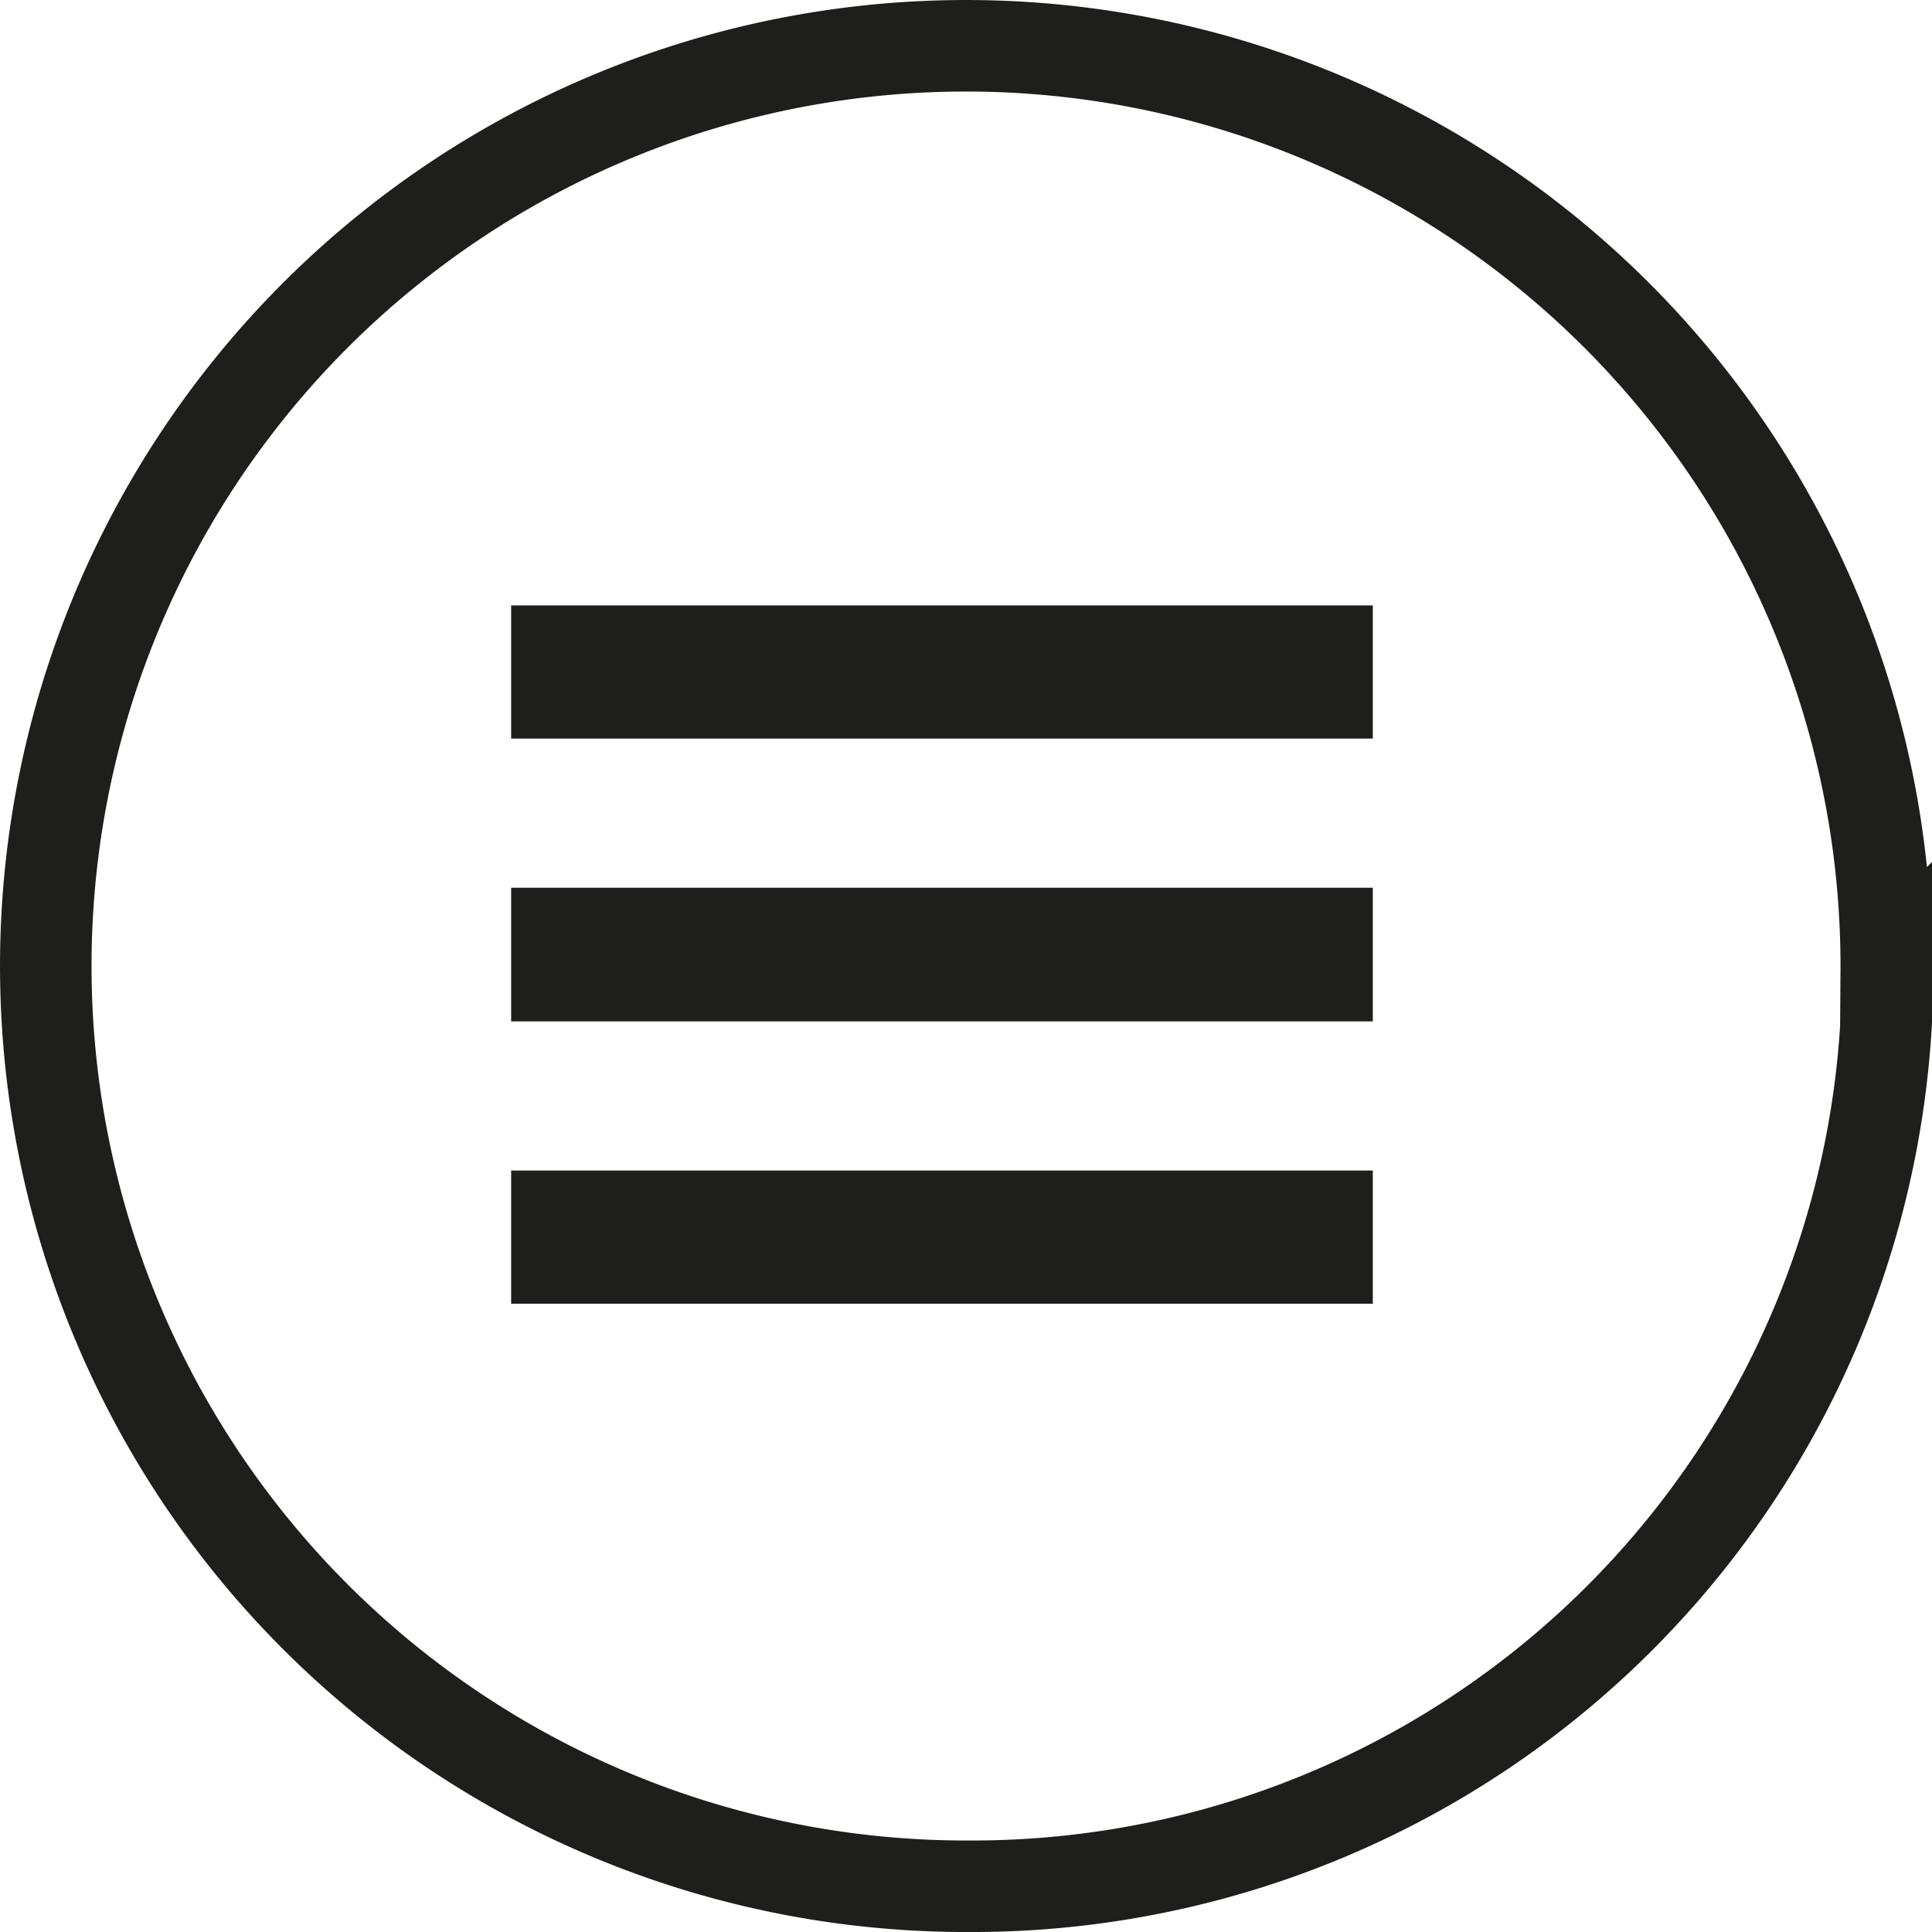
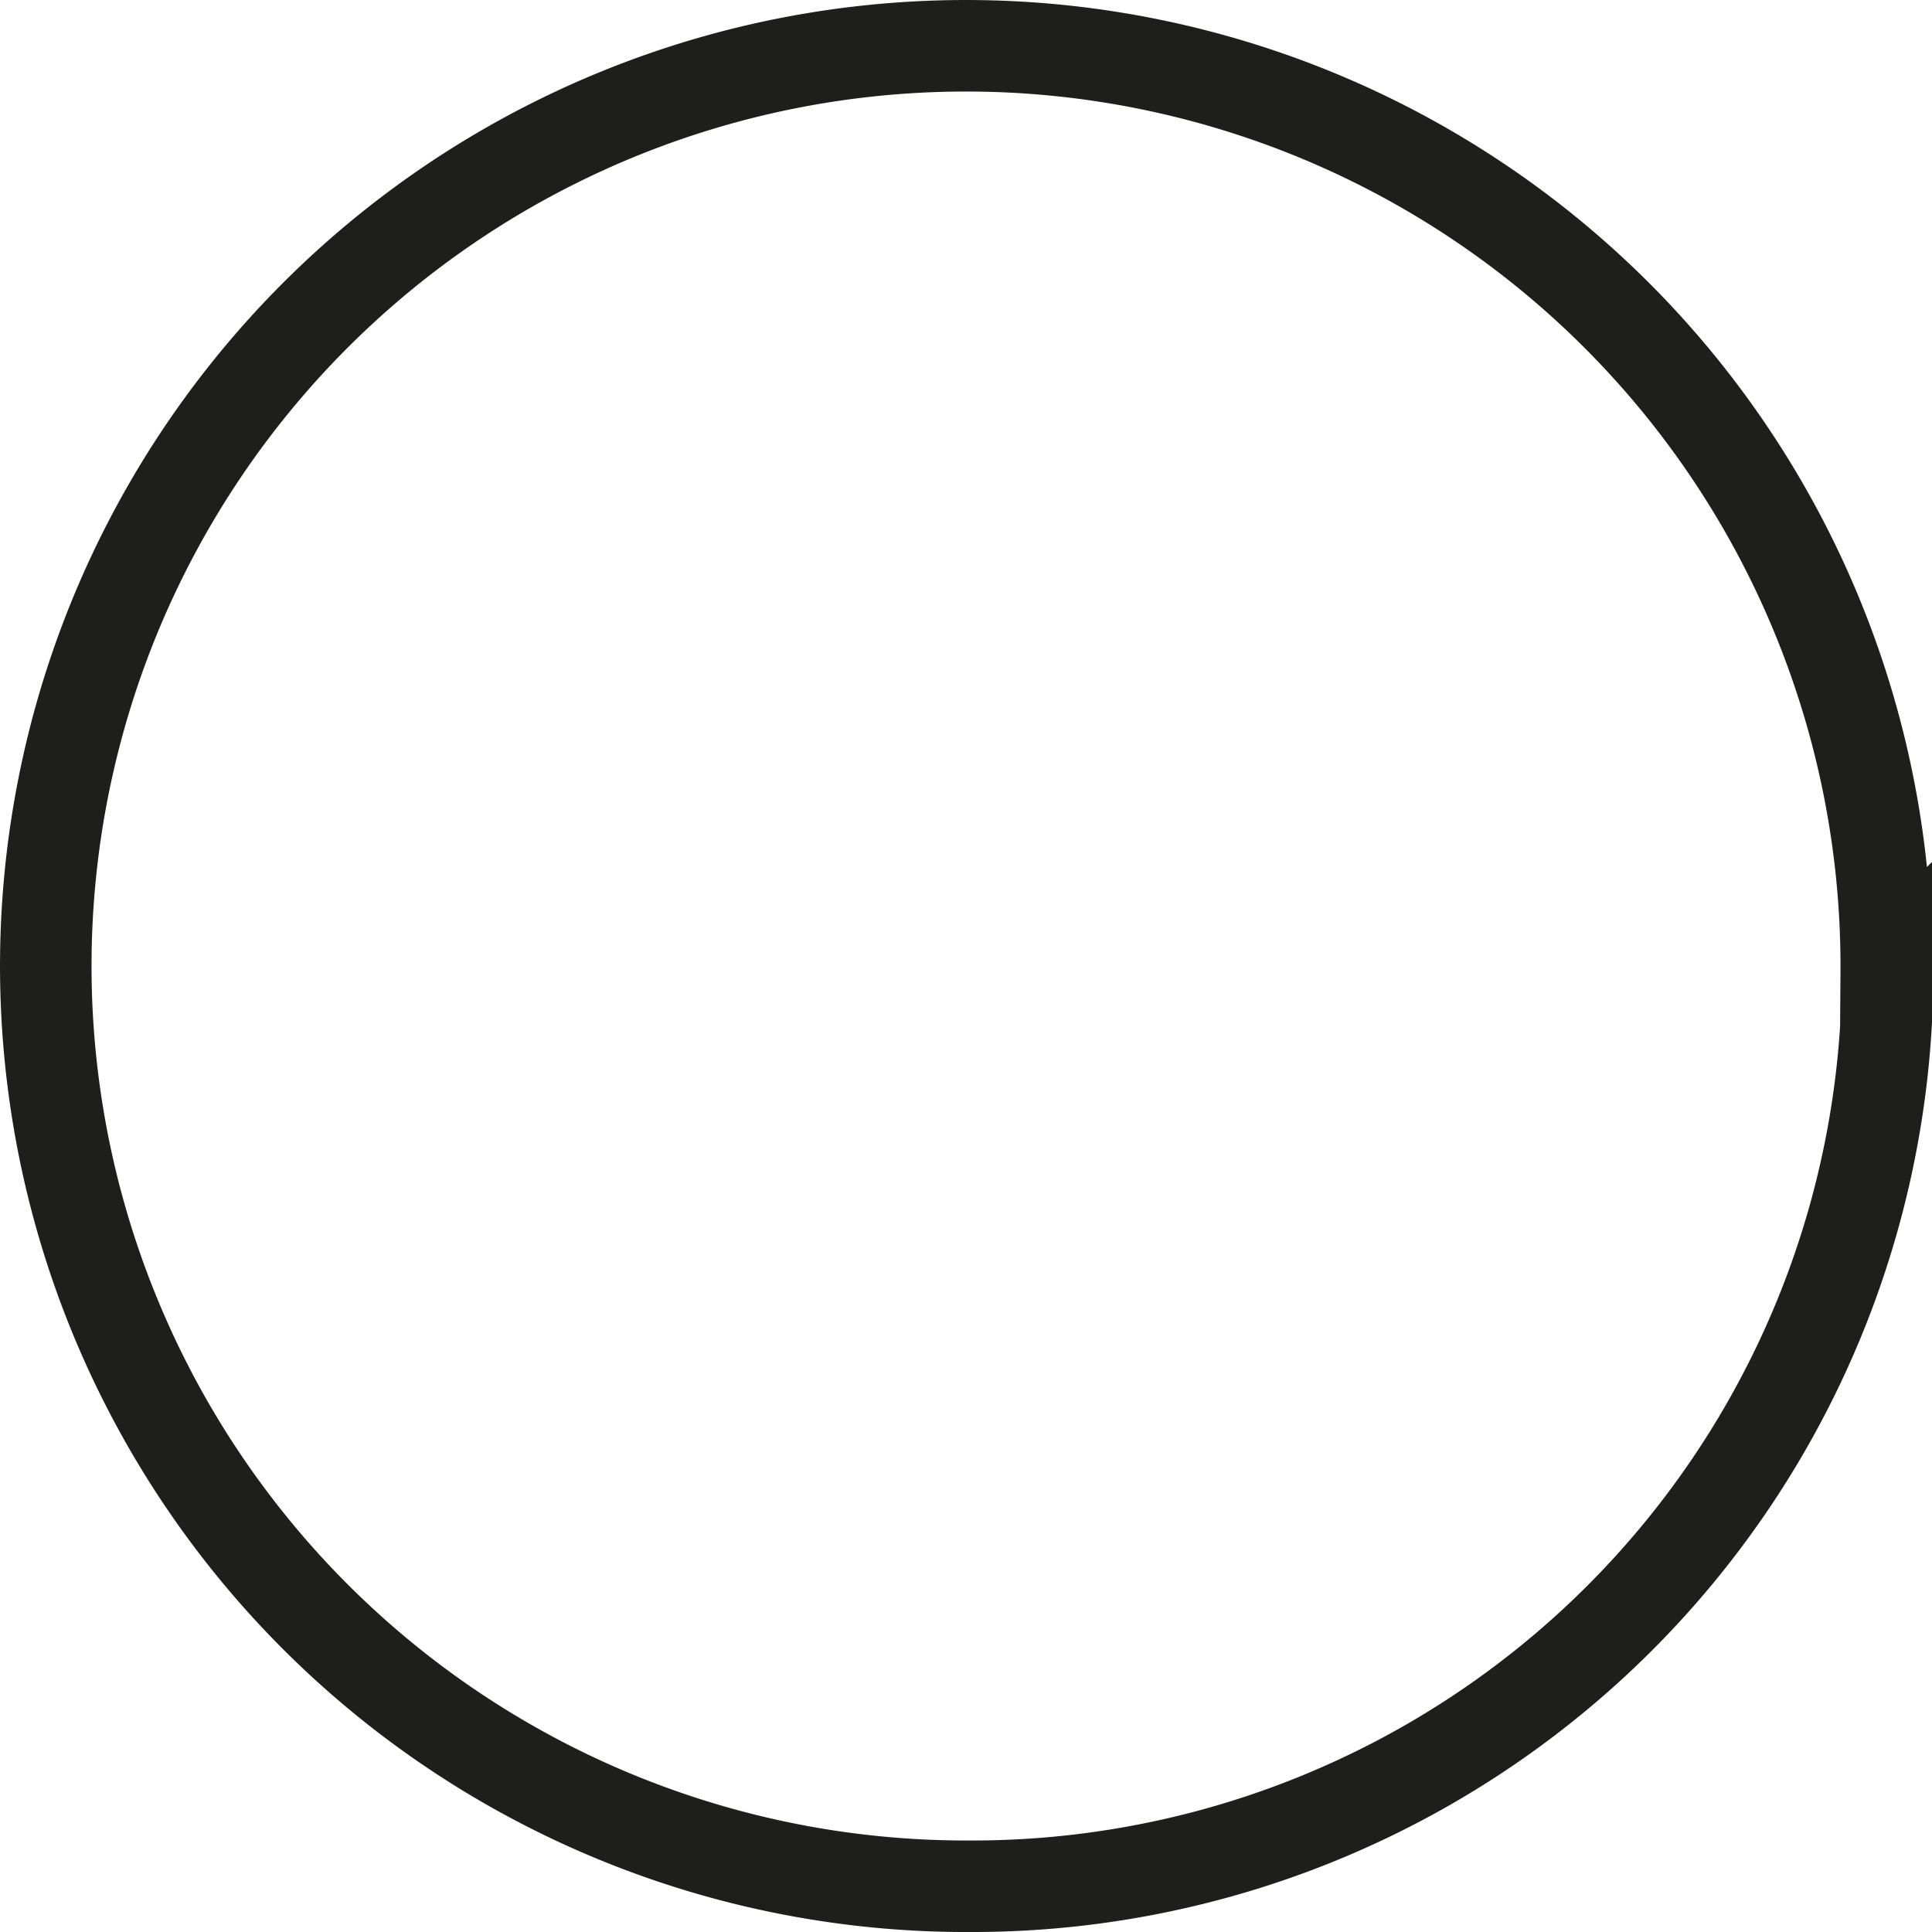
<svg xmlns="http://www.w3.org/2000/svg" viewBox="0 0 42.22 42.22">
  <defs>
    <style>.a{fill:none;stroke:#1e1e1c;stroke-miterlimit:10;stroke-width:2px;}.b{fill:#1e1e1c;}</style>
  </defs>
  <title>icon-menu-open-3</title>
  <path class="a" d="M41.22,21.25A20.11,20.11,0,1,0,21,41.22h.14a20,20,0,0,0,20.11-20Z" />
-   <path class="b" d="M30,13.23v2.91H11.17V13.23ZM11.17,22.32H30V19.4H11.17Zm0,6.17H30V25.58H11.17Z" />
</svg>